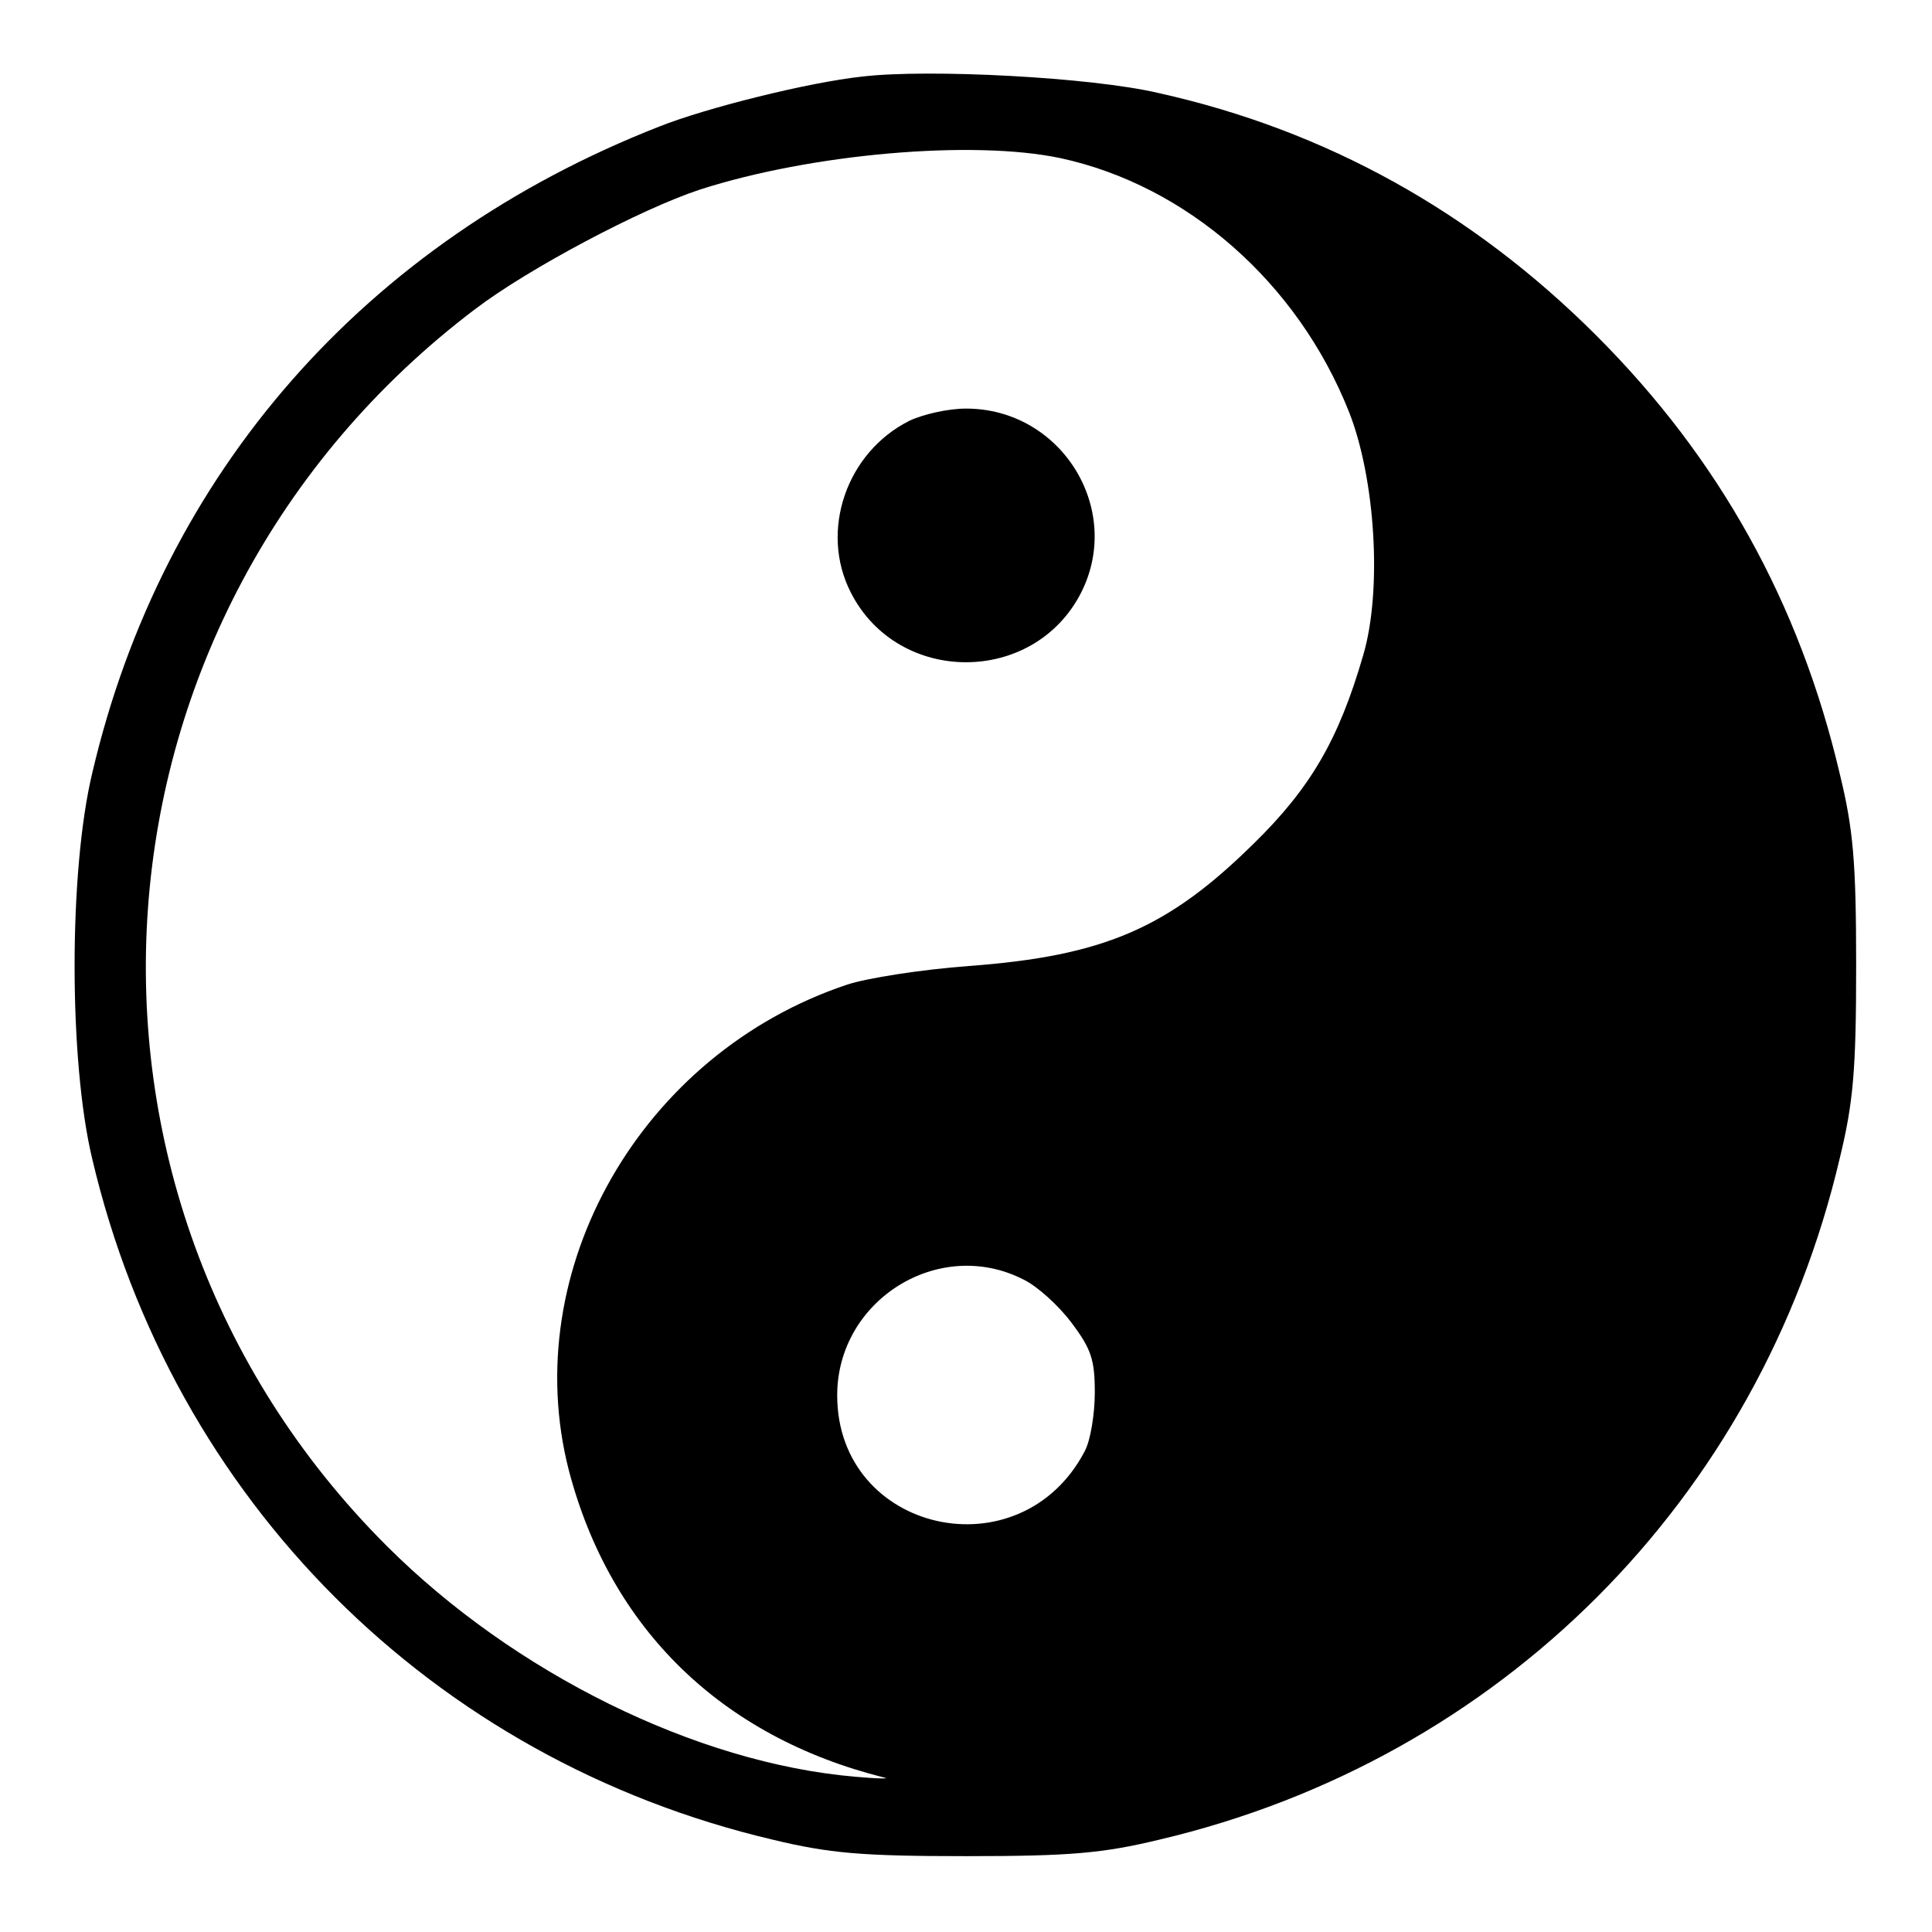
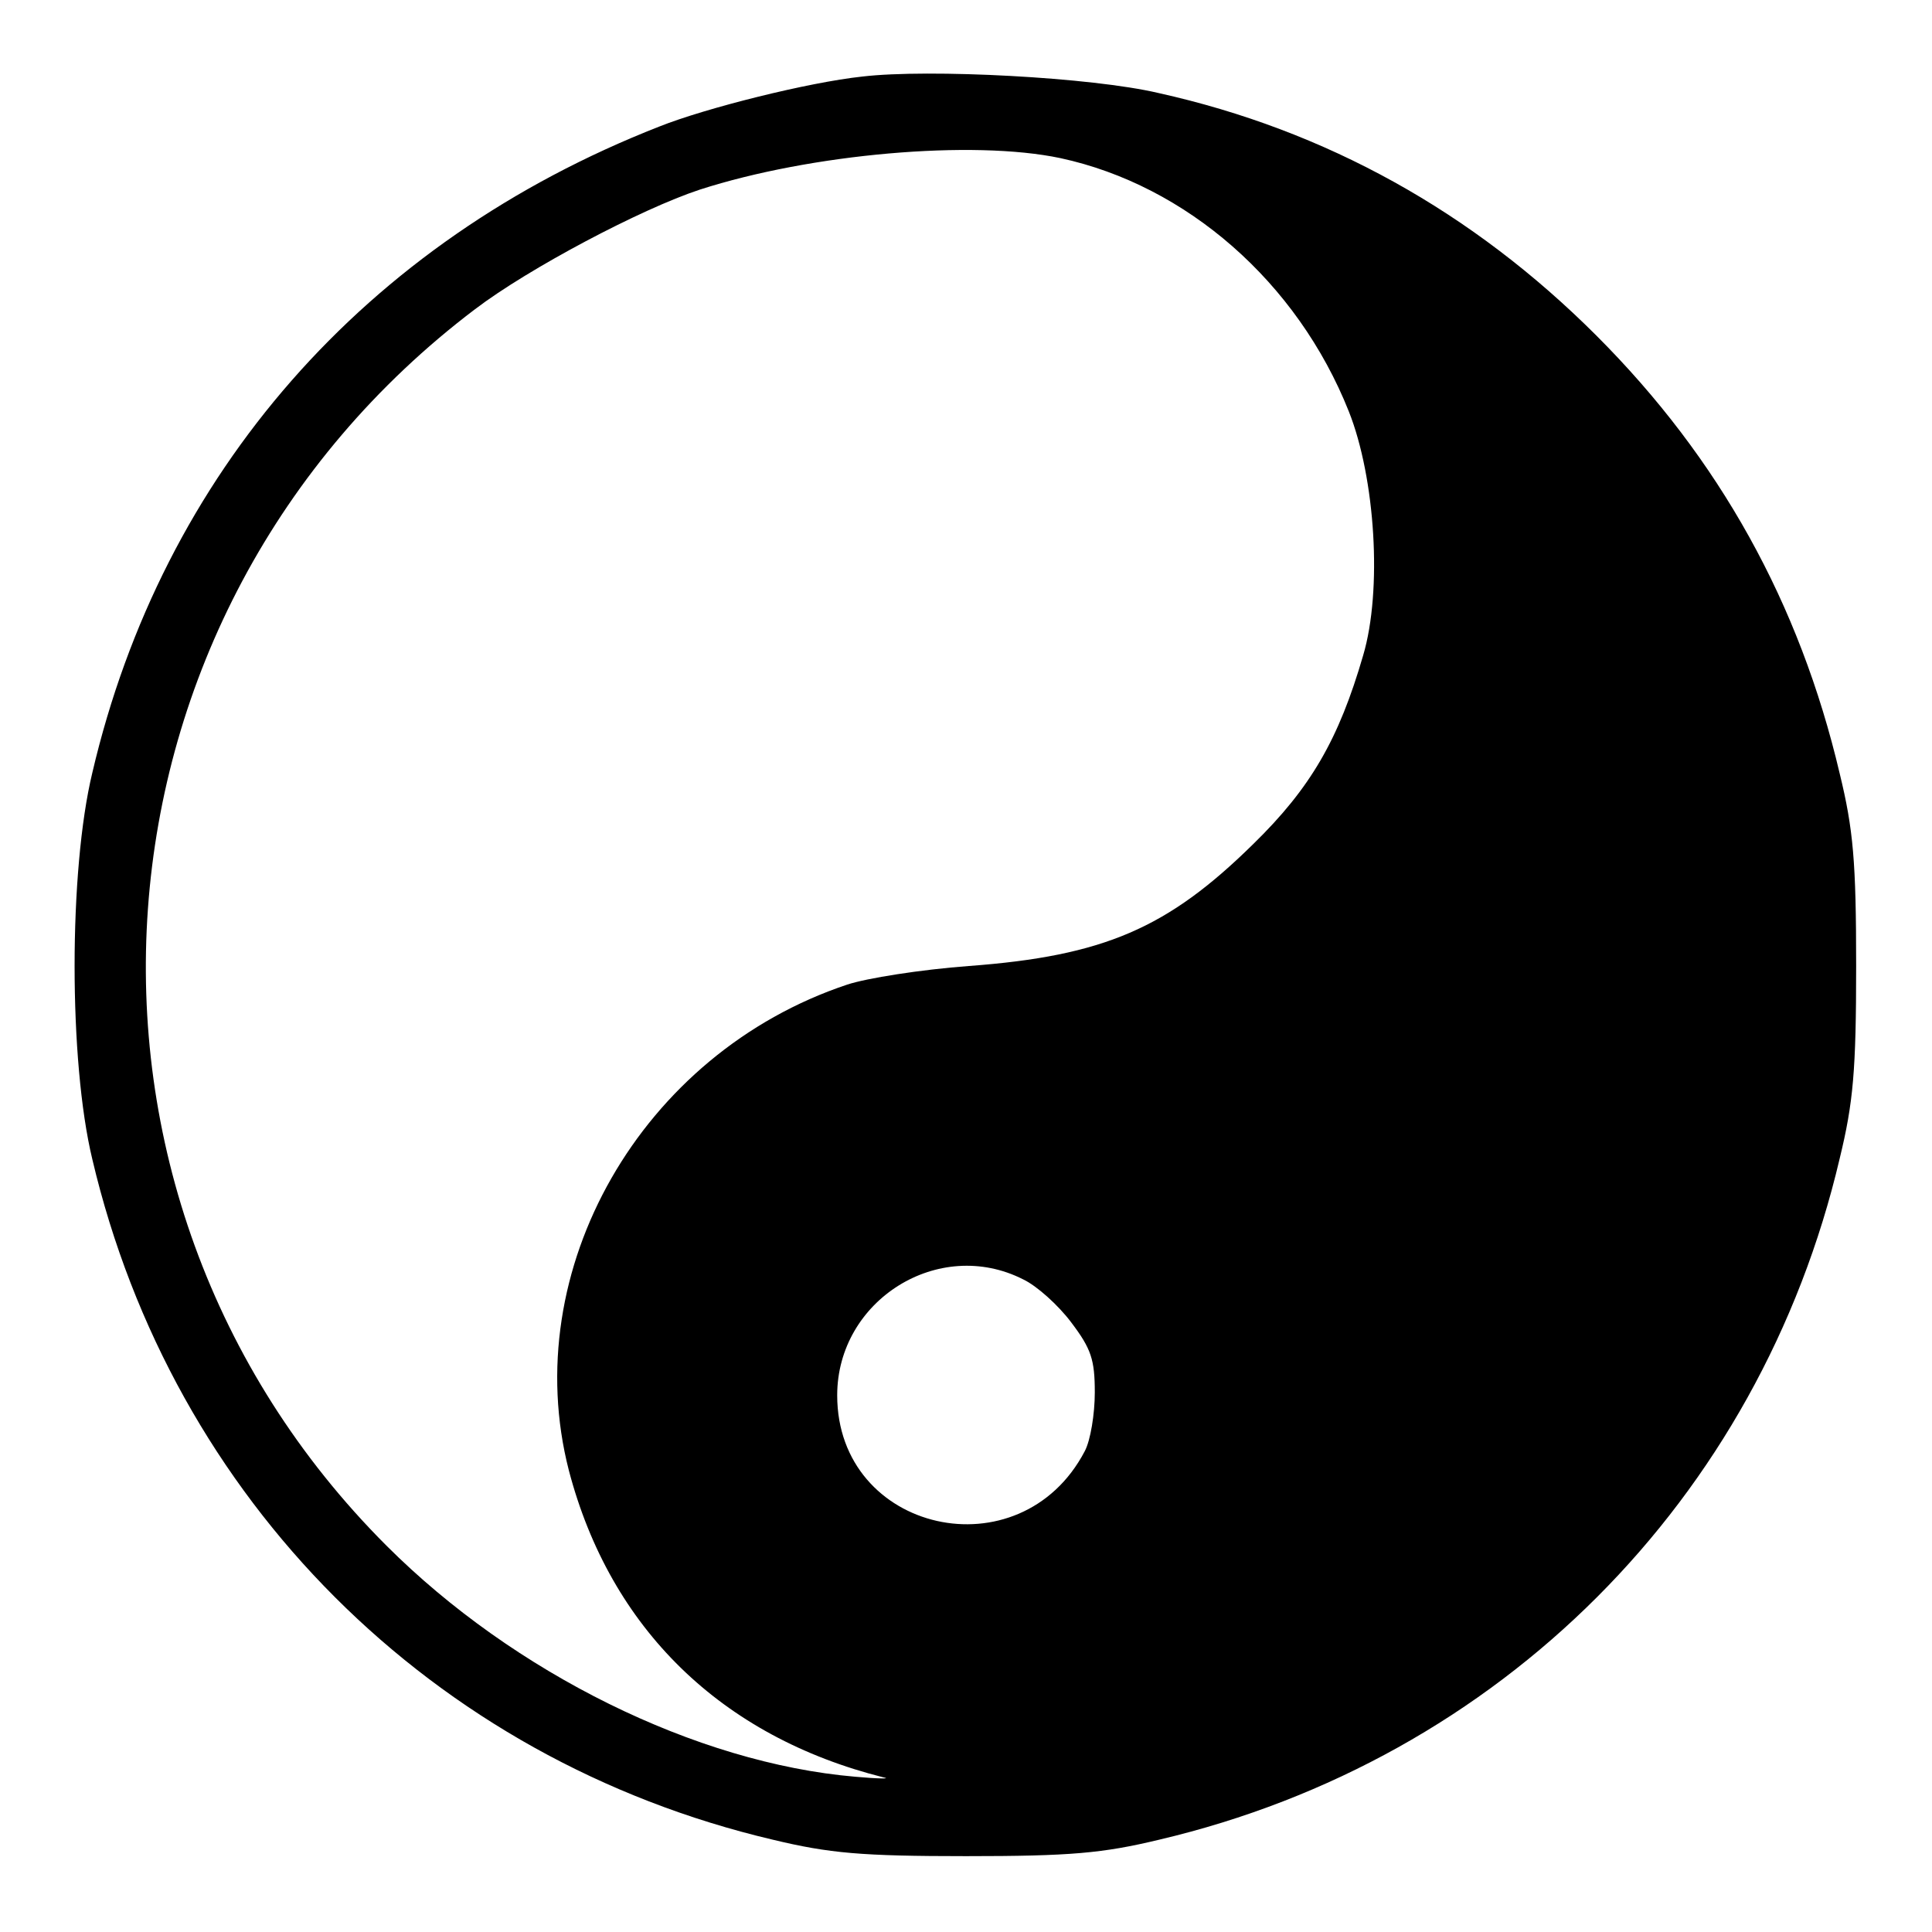
<svg xmlns="http://www.w3.org/2000/svg" version="1.0" width="270pt" height="270pt" viewBox="0 0 270 270" preserveAspectRatio="xMidYMid meet">
  <g transform="translate(0,270) scale(0.1,-0.1)" fill="#000000" stroke="none">
    <path d="M1205 2593 c-75 -8 -219 -44 -284 -70 -411 -161 -694 -484 -792 -903 -33 -137 -33 -403 0 -540 112 -476 475 -839 951 -951 79 -19 124 -23 270 -23 146 0 191 4 270 23 476 112 839 475 951 952 19 78 23 123 23 269 0 146 -4 191 -23 269 -56 238 -168 440 -340 612 -173 173 -378 287 -612 339 -93 22 -321 34 -414 23z m277 -114 c176 -38 331 -173 403 -354 37 -93 47 -250 20 -341 -34 -117 -73 -185 -154 -264 -119 -117 -208 -156 -397 -170 -67 -5 -143 -17 -170 -26 -288 -96 -461 -399 -389 -679 58 -221 213 -372 440 -429 11 -2 -7 -2 -40 1 -222 19 -477 145 -655 323 -494 494 -436 1304 124 1728 75 57 232 140 314 167 155 50 381 70 504 44z m-52 -1567 c19 -9 49 -36 67 -60 28 -37 33 -52 33 -98 0 -30 -6 -67 -14 -82 -90 -172 -346 -114 -346 78 0 133 142 222 260 162z" />
-     <path d="M1271 2112 c-88 -44 -126 -154 -82 -240 66 -130 256 -130 322 0 59 117 -28 257 -161 257 -25 0 -60 -8 -79 -17z" />
  </g>
</svg>